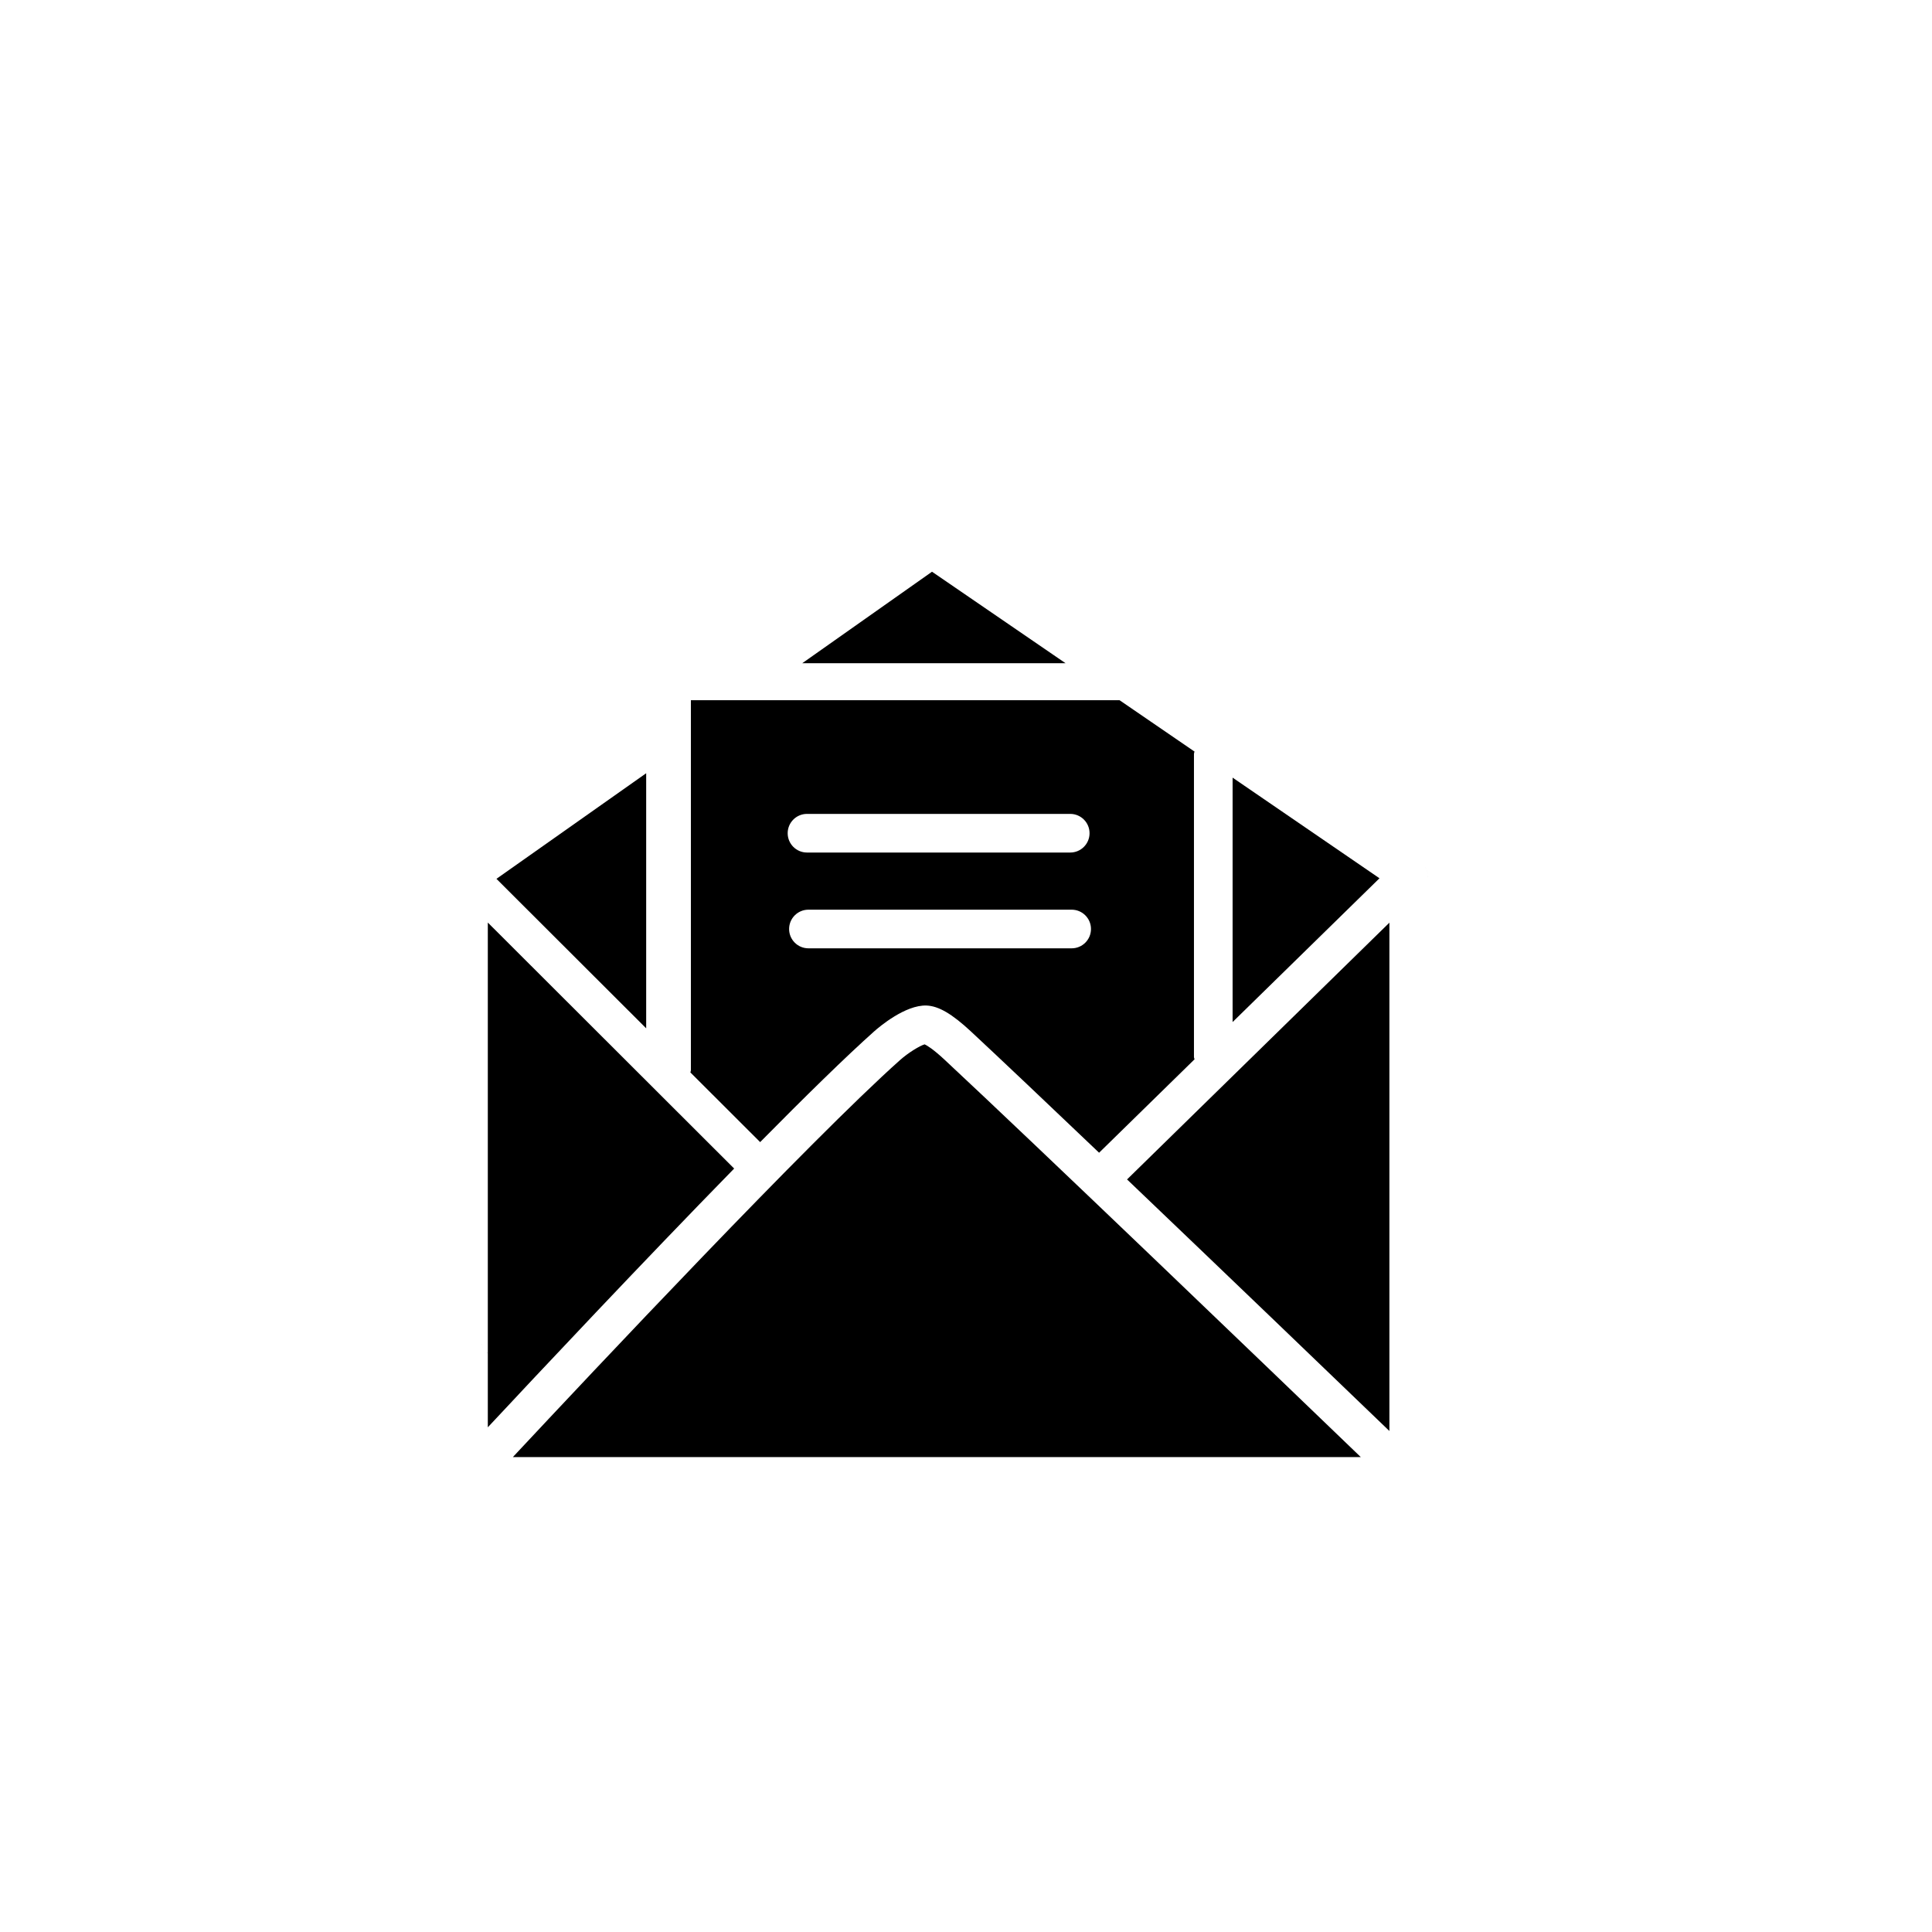
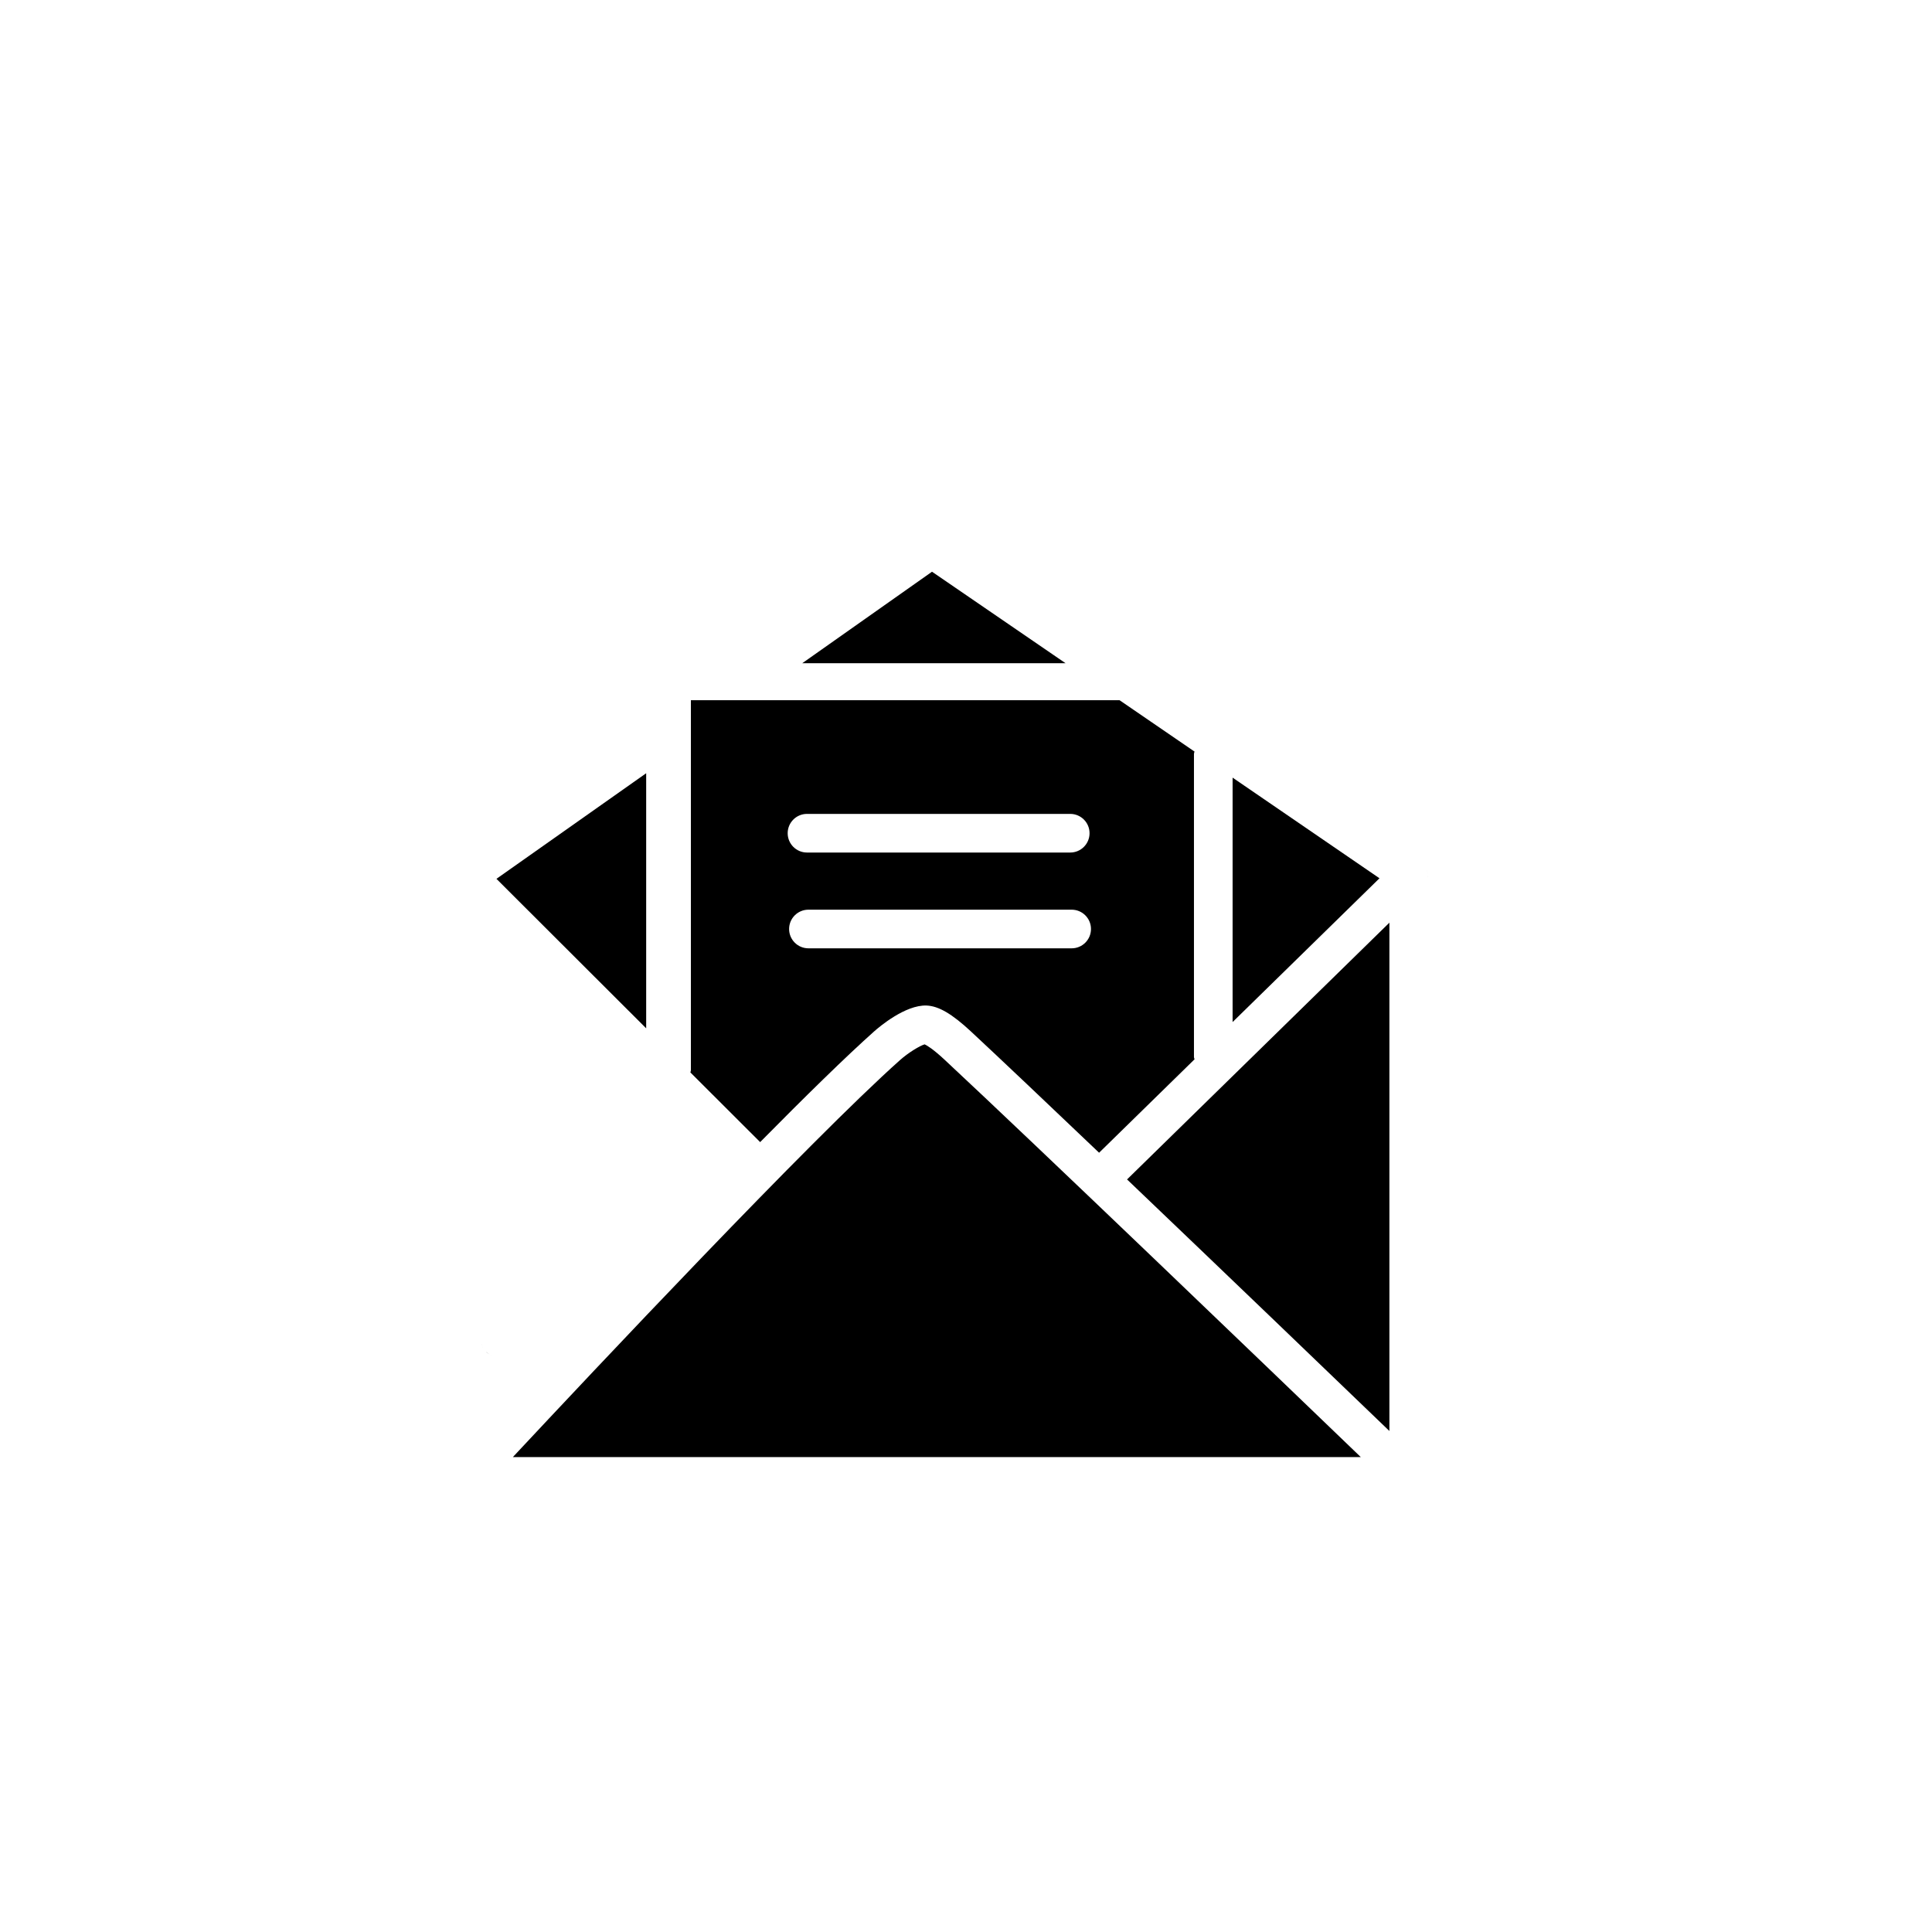
<svg xmlns="http://www.w3.org/2000/svg" version="1.1" id="Layer_1" x="0px" y="0px" width="100px" height="100px" viewBox="0 0 100 100" enable-background="new 0 0 100 100" xml:space="preserve">
  <g>
-     <path d="M73.735,44.841c0.034,0.053,0.078,0.1,0.102,0.156C73.813,44.94,73.77,44.894,73.735,44.841z" />
    <path d="M25.165,69.978c-0.059-0.057-0.095-0.124-0.137-0.189C25.07,69.854,25.108,69.923,25.165,69.978z" />
    <path d="M73.915,45.378c0-0.025-0.014-0.048-0.016-0.073c0.003,0.027,0.016,0.054,0.016,0.082V45.378z" />
    <path d="M24.94,69.658c-0.019-0.041-0.019-0.086-0.03-0.129C24.922,69.572,24.923,69.618,24.94,69.658z" />
    <path d="M25.481,70.184c-0.053-0.021-0.099-0.062-0.147-0.093C25.383,70.123,25.427,70.162,25.481,70.184z" />
    <path d="M24.91,69.529c-0.023-0.082-0.05-0.163-0.052-0.253C24.86,69.363,24.886,69.445,24.91,69.529z" />
    <path d="M25.176,69.993c0.047,0.044,0.104,0.065,0.158,0.099c-0.059-0.036-0.12-0.066-0.169-0.113   C25.17,69.982,25.171,69.988,25.176,69.993z" />
    <path d="M25.028,69.789c-0.028-0.045-0.067-0.082-0.088-0.131C24.961,69.705,25,69.744,25.028,69.789z" />
-     <path d="M73.915,45.387v0.004C73.915,45.39,73.915,45.389,73.915,45.387z" />
    <path d="M73.837,44.998c0.039,0.097,0.055,0.202,0.063,0.308C73.892,45.2,73.877,45.096,73.837,44.998z" />
    <path d="M71.915,74.068c-2.771-2.667-8.477-8.15-13.579-13.021l13.579-13.29V74.068z" />
    <polygon points="63.799,40.25 71.402,45.459 63.799,52.901  " />
    <polygon points="48.241,29.592 55.153,34.328 41.524,34.328  " />
    <polygon points="33.446,40.023 33.446,53.226 25.696,45.488  " />
-     <path d="M25.249,47.751L38,60.484c-4.753,4.86-10.066,10.518-12.751,13.393V47.751z" />
    <path d="M26.546,75.418c4.146-4.439,15.405-16.416,20.035-20.545c0.428-0.382,1.024-0.744,1.278-0.818   c0.113,0.052,0.423,0.228,1.041,0.804c4.714,4.391,16.935,16.134,21.534,20.559H26.546z" />
    <path d="M61.799,54.708V39.017c0-0.041,0.021-0.077,0.029-0.116l-3.881-2.659H38.81h-3.05v2.15v17.009   c0,0.039-0.021,0.071-0.026,0.108l3.611,3.606c2.323-2.352,4.428-4.417,5.905-5.734c0.259-0.23,1.606-1.373,2.706-1.335   c0.629,0.026,1.318,0.429,2.308,1.35c1.565,1.458,3.96,3.729,6.625,6.269l4.94-4.835C61.821,54.789,61.799,54.751,61.799,54.708z    M41.77,42.127h13.625c0.552,0,1,0.448,1,1c0,0.553-0.448,1-1,1H41.77c-0.552,0-1-0.447-1-1   C40.77,42.576,41.218,42.127,41.77,42.127z M55.469,49.085H41.844c-0.552,0-1-0.447-1-1c0-0.552,0.448-1,1-1h13.625   c0.552,0,1,0.448,1,1C56.469,48.638,56.021,49.085,55.469,49.085z" />
  </g>
</svg>